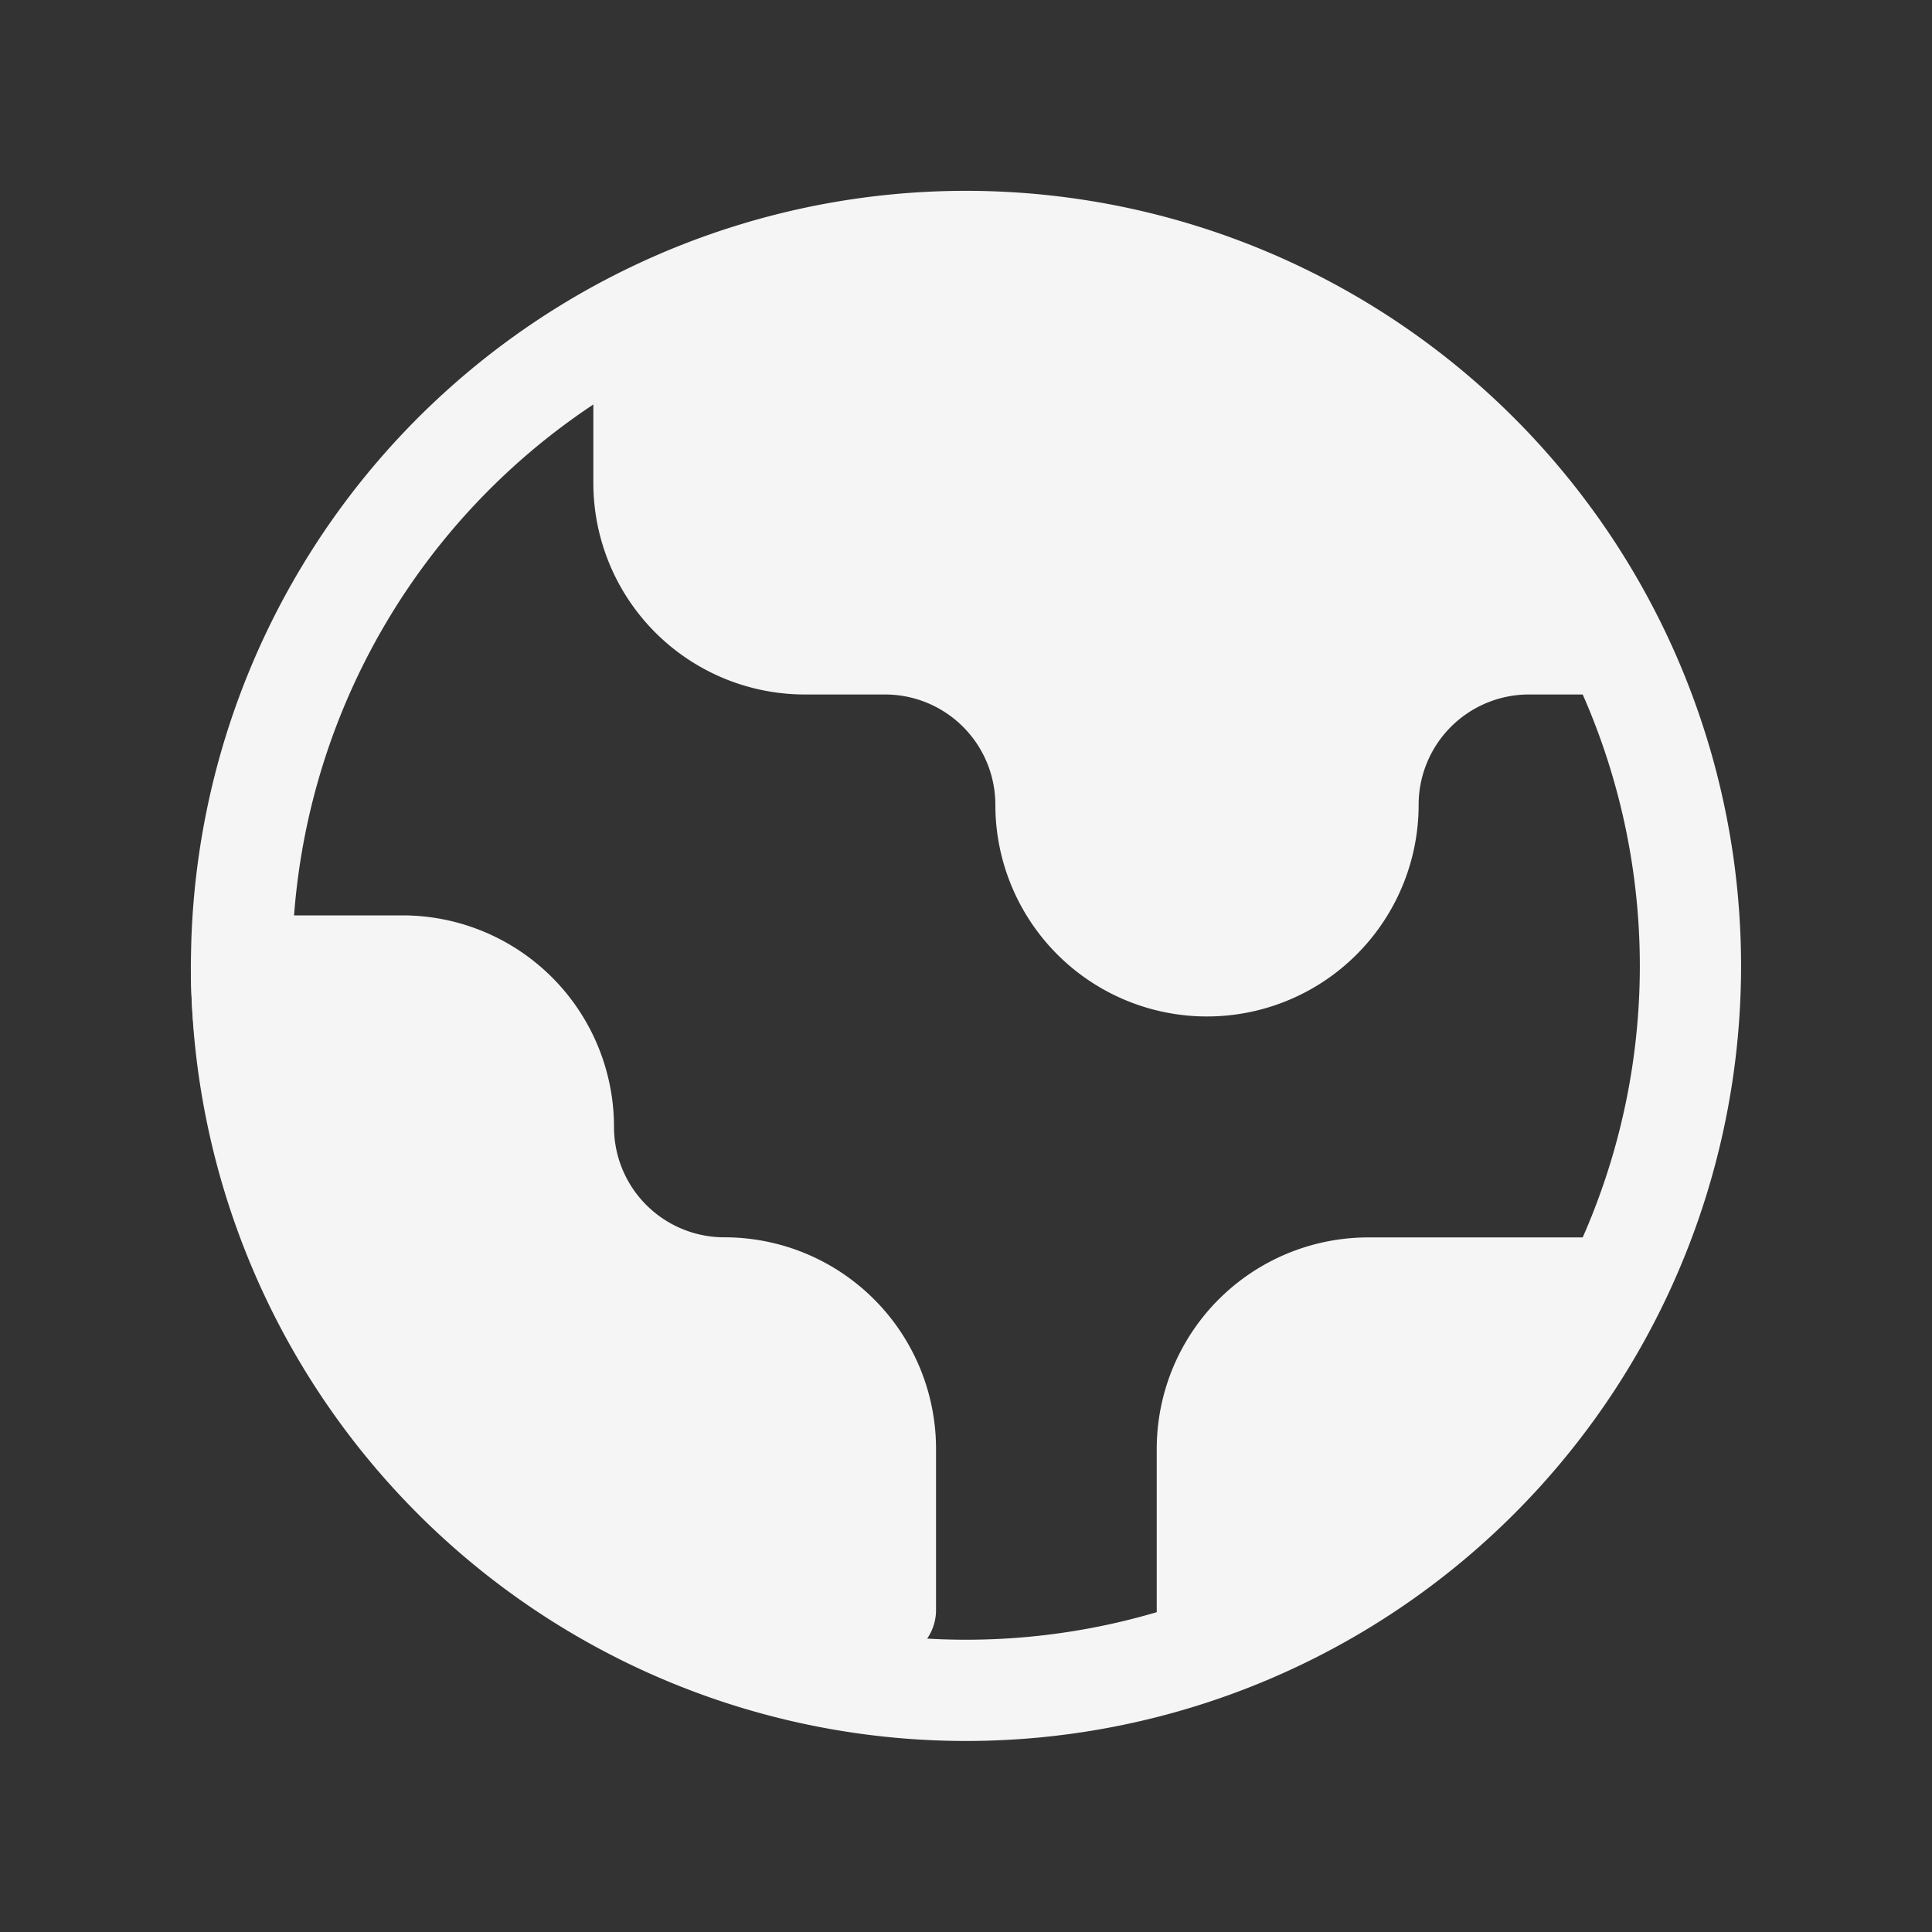
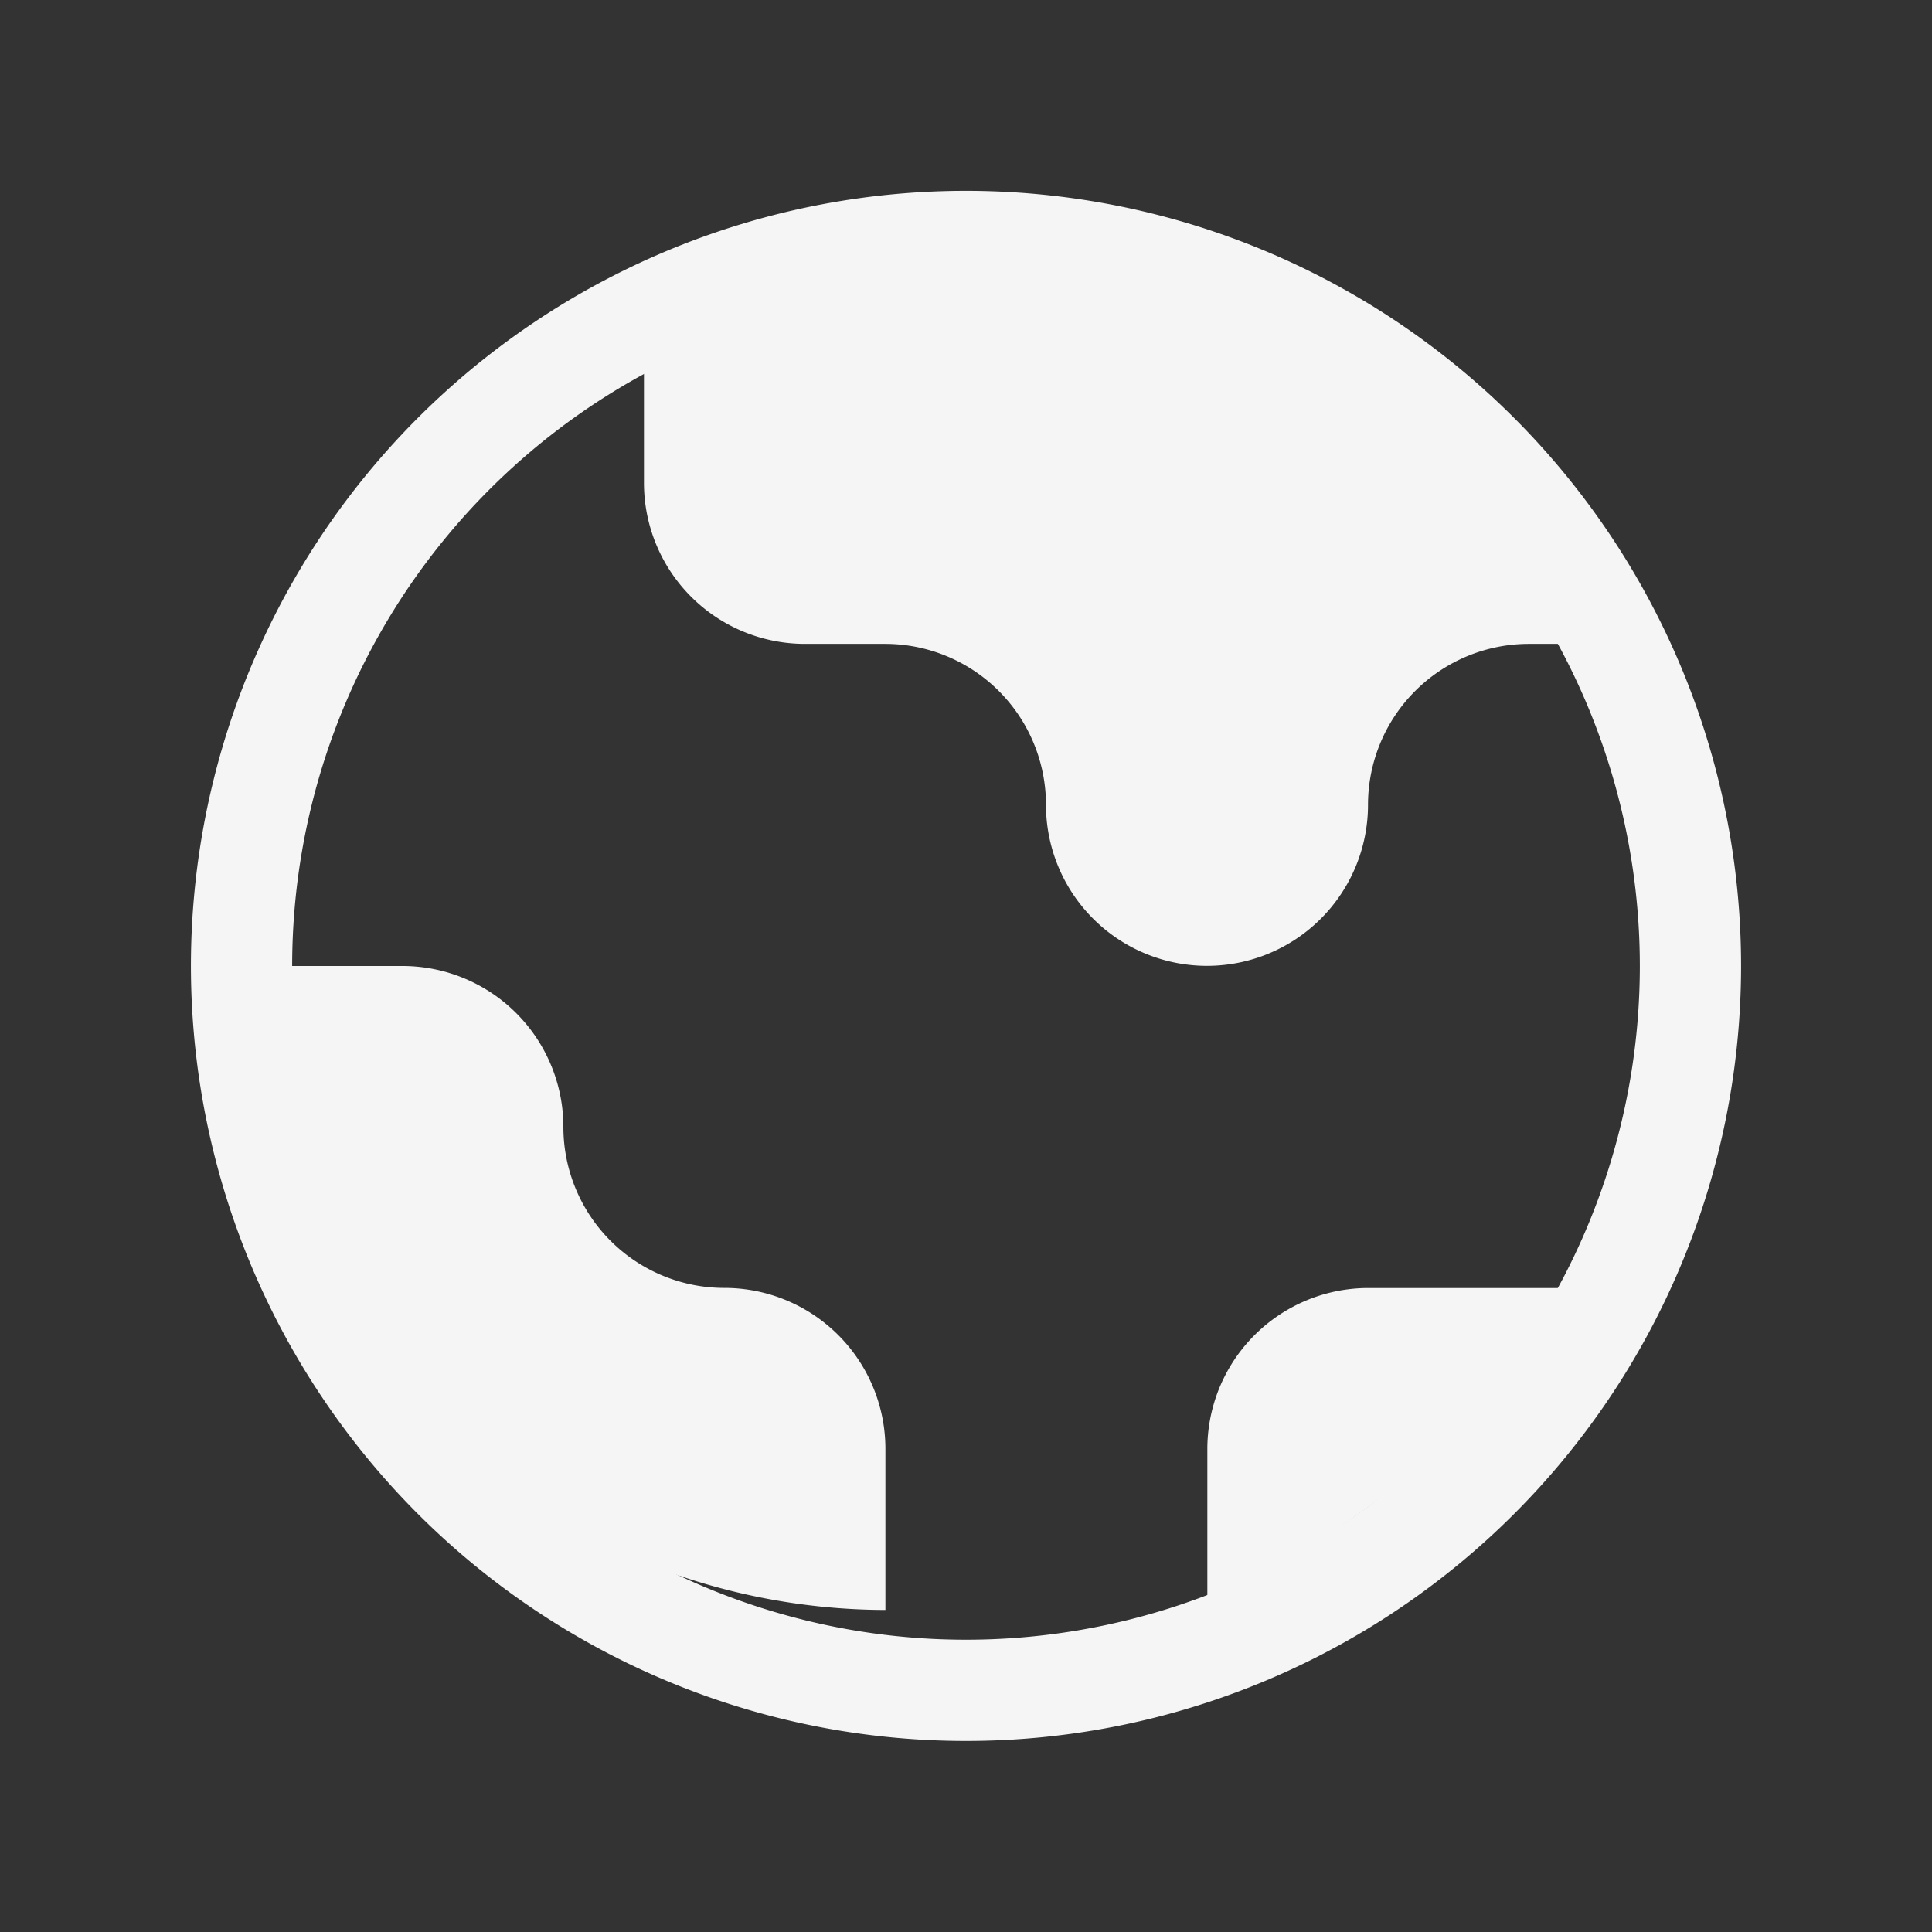
<svg xmlns="http://www.w3.org/2000/svg" id="globe_earth" data-name="globe earth" width="19.084" height="19.084" viewBox="0 0 19.084 19.084">
  <rect x="0" y="0" width="19.084" height="19.084" fill="#333333" stroke="none" />
  <path id="Path_35171" data-name="Path 35171" d="M20.313,13.156A7.156,7.156,0,1,1,13.156,6,7.157,7.157,0,0,1,20.313,13.156Z" transform="translate(-3.615 -3.615)" fill="none" stroke="#f5f5f5" stroke-linecap="round" stroke-linejoin="round" stroke-width="1" />
  <path id="Path_35172" data-name="Path 35172" d="M9.976,8.592V7a7.351,7.351,0,0,1,9.542,3.181h-.8a1.59,1.59,0,0,0-1.59,1.59,1.59,1.59,0,1,1-3.181,0,1.59,1.59,0,0,0-1.59-1.59h-.8A1.59,1.59,0,0,1,9.976,8.592Zm7.156,7.952h2.385a15.372,15.372,0,0,1-3.976,3.181v-1.59A1.59,1.59,0,0,1,17.132,16.544Zm-4.771,1.59v1.59A6.376,6.376,0,0,1,6,13.363H7.59a1.59,1.59,0,0,1,1.59,1.59,1.59,1.59,0,0,0,1.59,1.59A1.59,1.59,0,0,1,12.361,18.134Z" transform="translate(-3.615 -3.821)" fill="#f5f5f5" />
-   <path id="Path_35173" data-name="Path 35173" d="M9.976,8.592V7a7.351,7.351,0,0,1,9.542,3.181h-.8a1.59,1.59,0,0,0-1.59,1.59,1.59,1.59,0,1,1-3.181,0,1.59,1.59,0,0,0-1.59-1.59h-.8A1.59,1.59,0,0,1,9.976,8.592Zm7.156,7.952h2.385a15.372,15.372,0,0,1-3.976,3.181v-1.59A1.59,1.59,0,0,1,17.132,16.544Zm-4.771,1.59v1.59A6.376,6.376,0,0,1,6,13.363H7.59a1.59,1.59,0,0,1,1.59,1.59,1.59,1.59,0,0,0,1.59,1.59A1.59,1.59,0,0,1,12.361,18.134Z" transform="translate(-3.615 -3.821)" fill="none" stroke="#f5f5f5" stroke-linecap="round" stroke-linejoin="round" stroke-width="1" />
  <path id="Path_35174" data-name="Path 35174" d="M0,0H19.084V19.084H0Z" fill="none" />
</svg>